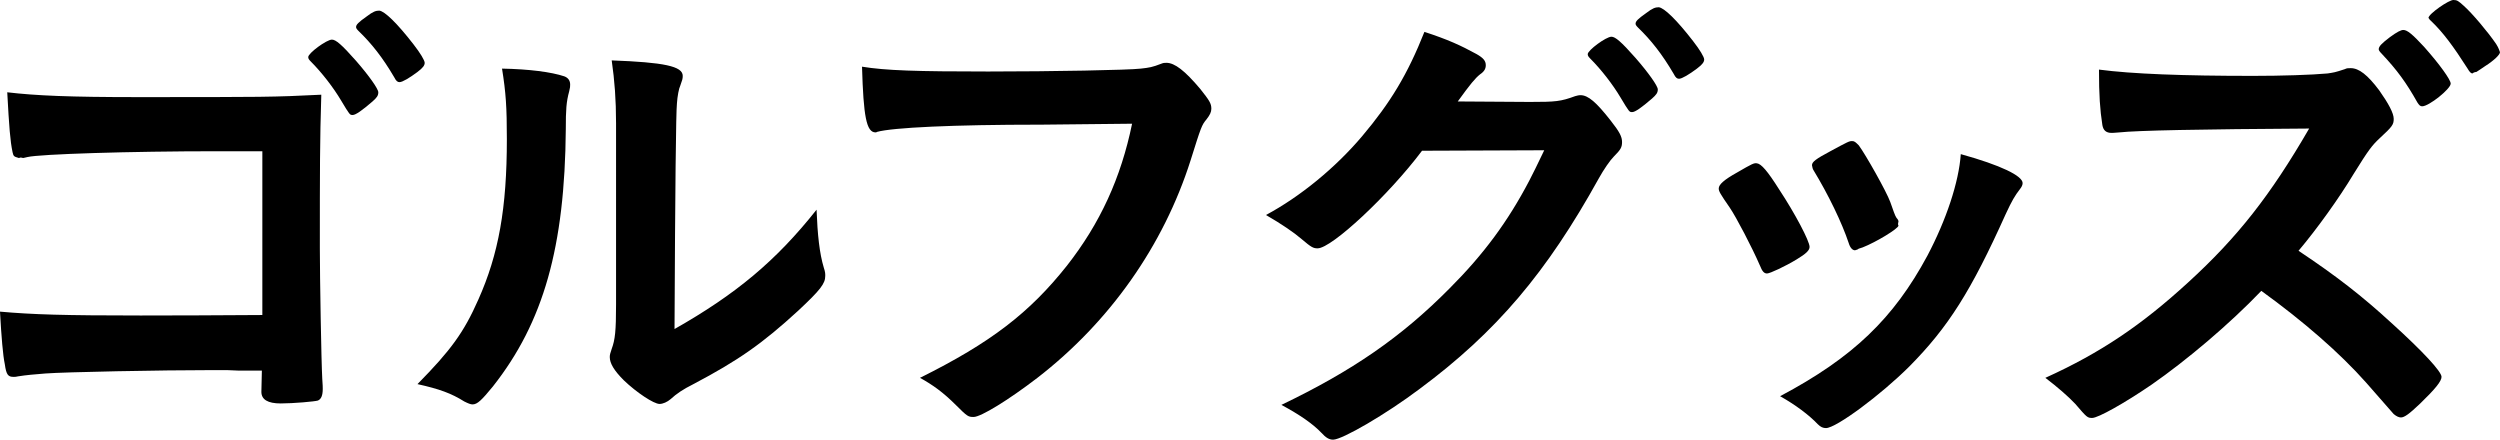
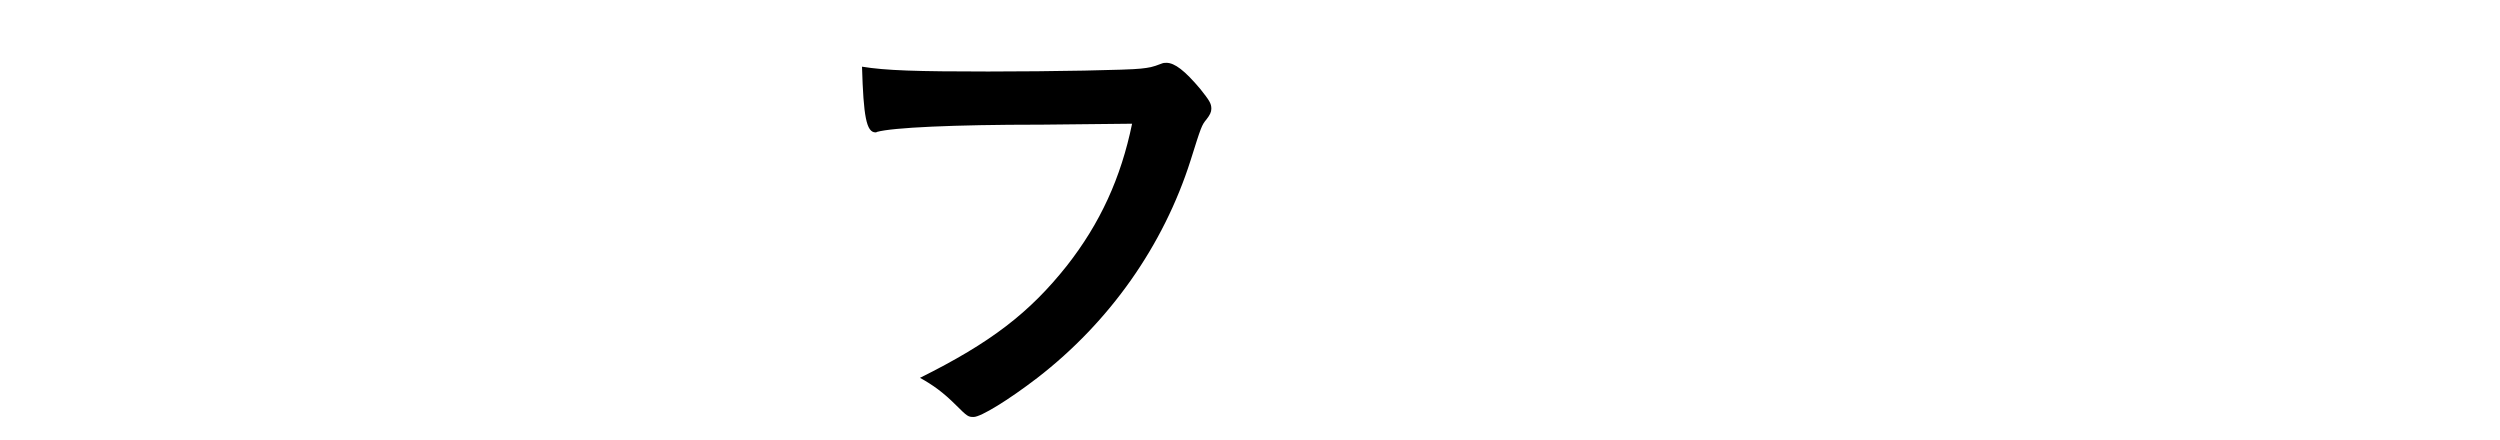
<svg xmlns="http://www.w3.org/2000/svg" id="_イヤー_2" viewBox="0 0 165.569 29.119">
  <g id="design">
    <g>
-       <path d="M17.375,10.016h-2.944c-5.856,0-11.807,.192-12.607,.384-.16,.032-.256,.064-.288,.064l-.16-.032-.128,.032c-.352-.096-.352-.128-.416-.384-.16-.768-.224-1.632-.352-3.968,1.888,.224,4.192,.32,8.576,.32,8.383,0,9.055,0,12.223-.16-.096,3.104-.096,4.896-.096,10.175,0,1.856,.096,7.52,.16,8.64,.032,.48,.032,.512,.032,.672,0,.416-.096,.672-.32,.768-.192,.064-1.632,.192-2.464,.192q-1.28,0-1.28-.768,0-.128,.032-1.408h-1.568l-.768-.032h-.832c-3.52,0-9.919,.128-11.167,.224-.768,.064-1.216,.096-1.824,.192-.096,.032-.192,.032-.288,.032-.352,0-.48-.128-.576-.832-.128-.608-.224-1.792-.32-3.488,2.144,.192,4.256,.256,9.312,.256q3.392,0,8.063-.032V10.016Zm7.295-3.296c-.704,.608-1.12,.896-1.312,.896s-.192,0-.768-.96c-.512-.864-1.28-1.856-2.016-2.592-.128-.128-.16-.192-.16-.288,0-.256,1.216-1.152,1.568-1.152,.256,0,.64,.32,1.6,1.408,.864,.992,1.472,1.856,1.472,2.08,0,.224-.096,.352-.384,.608Zm1.44-1.6c-.768-1.312-1.504-2.24-2.368-3.072-.128-.128-.16-.192-.16-.256,0-.16,.16-.32,.704-.704,.416-.32,.608-.384,.832-.384,.352,.032,1.184,.832,2.272,2.24,.448,.576,.736,1.056,.736,1.216,0,.16-.096,.32-.48,.608-.512,.384-.992,.672-1.184,.672-.128,0-.224-.064-.352-.32Z" />
-       <path d="M37.376,5.056c.256,.096,.384,.288,.384,.544,0,.128,0,.192-.064,.448-.192,.704-.224,1.216-.224,2.496-.064,7.808-1.472,12.799-4.832,17.055-.736,.896-1.024,1.184-1.344,1.184-.128,0-.288-.064-.544-.192-.864-.544-1.664-.832-3.104-1.152,2.208-2.24,3.072-3.424,4.032-5.6,1.344-3.008,1.888-6.048,1.888-10.623,0-2.112-.063-3.072-.32-4.672,1.792,.032,3.264,.224,4.127,.512Zm3.424,3.104c0-1.568-.096-2.816-.288-4.16,3.456,.128,4.704,.384,4.704,1.024,0,.192-.032,.288-.16,.64-.096,.192-.192,.704-.224,1.184q-.096,.864-.16,14.943c4.063-2.304,6.72-4.512,9.407-7.903,.064,1.664,.192,2.88,.48,3.84,.096,.288,.096,.384,.096,.544,0,.512-.32,.928-1.792,2.304-2.368,2.176-3.968,3.296-6.943,4.864-.704,.352-1.12,.64-1.504,.992-.224,.192-.512,.32-.736,.32-.384,0-1.536-.768-2.368-1.568-.64-.64-.928-1.12-.928-1.536,0-.16,.032-.256,.128-.544,.225-.608,.288-1.184,.288-2.944V8.16Z" />
      <path d="M68.864,8.256c-5.728,0-9.76,.192-10.783,.48-.032,.032-.064,.032-.096,.032-.608,0-.8-1.056-.896-4.352,1.568,.256,3.616,.32,8.352,.32,4.288,0,9.312-.096,10.111-.192,.576-.064,.768-.096,1.344-.32,.16-.064,.224-.064,.352-.064,.544,0,1.216,.512,2.24,1.728,.608,.768,.736,.96,.736,1.312,0,.224-.097,.416-.32,.704-.32,.384-.352,.48-1.056,2.72-1.792,5.632-5.344,10.687-10.144,14.399-1.92,1.472-3.744,2.592-4.224,2.592-.352,0-.416-.032-1.152-.768-.864-.864-1.536-1.344-2.4-1.824,4.704-2.336,7.264-4.32,9.728-7.423,2.208-2.816,3.583-5.823,4.319-9.407q-2.496,.032-6.111,.064Z" />
-       <path d="M94.177,9.984c-2.208,2.944-5.984,6.463-6.912,6.463-.288,0-.416-.064-1.056-.608-.48-.416-1.312-.992-2.368-1.6,2.272-1.216,4.608-3.136,6.368-5.216,1.888-2.24,3.008-4.096,4.127-6.912,1.568,.512,2.4,.896,3.456,1.472,.448,.256,.608,.448,.608,.736,0,.224-.096,.416-.384,.608-.319,.256-.64,.64-1.472,1.792l4.768,.032c1.728,0,2.048-.032,3.008-.384,.128-.032,.224-.064,.352-.064,.512,0,1.056,.48,1.984,1.664,.608,.768,.768,1.088,.768,1.44,0,.352-.096,.512-.544,.96-.256,.256-.672,.864-.992,1.44-3.456,6.24-6.784,10.175-11.872,13.951-2.208,1.664-5.12,3.36-5.728,3.36-.256,0-.48-.128-.768-.448-.544-.576-1.408-1.184-2.656-1.856,4.672-2.24,7.936-4.48,11.135-7.712,2.272-2.272,3.872-4.448,5.28-7.135,.288-.544,.48-.96,.992-2.016l-8.095,.032Zm15.231-3.456c-.704,.608-1.12,.896-1.312,.896s-.192,0-.768-.96c-.512-.864-1.28-1.856-2.016-2.592-.128-.128-.16-.192-.16-.288,0-.256,1.216-1.152,1.568-1.152,.256,0,.64,.32,1.6,1.408,.864,.992,1.472,1.856,1.472,2.08s-.096,.352-.384,.608Zm1.439-1.632c-.768-1.312-1.504-2.24-2.367-3.072-.128-.128-.16-.192-.16-.256,0-.16,.16-.32,.704-.704,.416-.32,.607-.384,.832-.384,.352,.032,1.184,.832,2.272,2.24,.448,.576,.736,1.056,.736,1.216s-.096,.32-.48,.608c-.512,.384-.992,.672-1.184,.672-.128,0-.224-.064-.353-.32Z" />
-       <path d="M116.547,17.568c-.512-1.184-1.568-3.2-1.984-3.808-.64-.928-.735-1.088-.735-1.28,0-.256,.352-.576,1.216-1.056,.992-.576,1.12-.64,1.312-.608,.288,.032,.704,.512,1.472,1.728,1.056,1.6,2.016,3.424,2.016,3.808,0,.224-.225,.448-.864,.832-.736,.448-1.76,.928-1.952,.928-.191,0-.319-.128-.479-.544Zm17.406-5.44c0,.128-.063,.256-.191,.416-.32,.416-.512,.736-.928,1.632-2.304,5.12-3.808,7.488-6.368,10.079-1.888,1.888-4.863,4.096-5.535,4.096-.192,0-.353-.064-.544-.256-.576-.608-1.472-1.28-2.496-1.856,4.832-2.56,7.52-5.152,9.759-9.312,1.248-2.368,2.08-4.864,2.208-6.719,2.656,.736,4.096,1.44,4.096,1.92Zm-8.223,2.816c0,.192-1.472,1.088-2.368,1.44-.192,.064-.32,.096-.32,.128-.096,.032-.16,.064-.191,.064-.16,0-.32-.16-.416-.48-.448-1.344-1.344-3.2-2.336-4.832q-.064-.096-.096-.32c0-.224,.256-.416,1.216-.928,1.184-.64,1.248-.672,1.44-.672,.16,0,.224,.064,.448,.288,.448,.608,1.824,3.04,2.08,3.744,.192,.544,.32,.928,.416,1.056,.096,.096,.128,.192,.128,.224l-.032,.192,.032,.096Z" />
-       <path d="M158.401,21.407c2.048,1.856,3.296,3.2,3.296,3.552,0,.288-.416,.8-1.408,1.76-.736,.704-1.056,.928-1.28,.928-.128,0-.288-.064-.48-.224q-.352-.416-1.823-2.08c-1.76-1.984-4.16-4.064-6.944-6.08-2.112,2.208-4.959,4.608-7.263,6.208-1.824,1.248-3.552,2.208-3.936,2.208-.32,0-.352-.032-1.12-.928-.448-.48-1.184-1.12-1.984-1.728,3.68-1.664,6.4-3.52,9.439-6.303,3.296-3.008,5.472-5.792,8.032-10.207q-10.815,.064-12.575,.256c-.384,.032-.448,.032-.512,.032-.352,0-.544-.16-.607-.512-.16-1.024-.225-1.984-.225-3.68,2.176,.288,5.568,.416,10.208,.416,1.888,0,3.872-.064,4.928-.16,.416-.064,.48-.064,1.152-.288,.128-.064,.192-.064,.384-.064,.544,0,1.12,.448,1.888,1.472,.608,.864,.959,1.504,.959,1.888,0,.384-.096,.512-.928,1.28-.512,.48-.736,.768-1.728,2.368-.96,1.6-2.432,3.648-3.648,5.088,2.496,1.664,4.192,2.976,6.175,4.8Zm1.696-14.623c-.736-1.312-1.344-2.144-2.368-3.232q-.192-.192-.192-.288c0-.192,.192-.384,.736-.8,.48-.352,.736-.48,.896-.48,.256,0,.607,.288,1.375,1.12,1.024,1.152,1.76,2.176,1.76,2.432,0,.352-1.44,1.504-1.888,1.504-.128,0-.192-.064-.32-.256Zm4.479-2.4c-.224,.16-.48,.32-.576,.384-.032,0-.063,0-.16,.032q-.064,.032-.096,.064c-.096,0-.192-.096-.32-.32-.96-1.504-1.632-2.4-2.4-3.136q-.096-.064-.192-.224c0-.256,1.376-1.216,1.664-1.184,.225,0,.32,.064,.672,.384,.544,.48,1.6,1.728,2.144,2.528,.063,.096,.16,.256,.256,.544,0,.16-.384,.544-.992,.928Z" />
    </g>
  </g>
</svg>